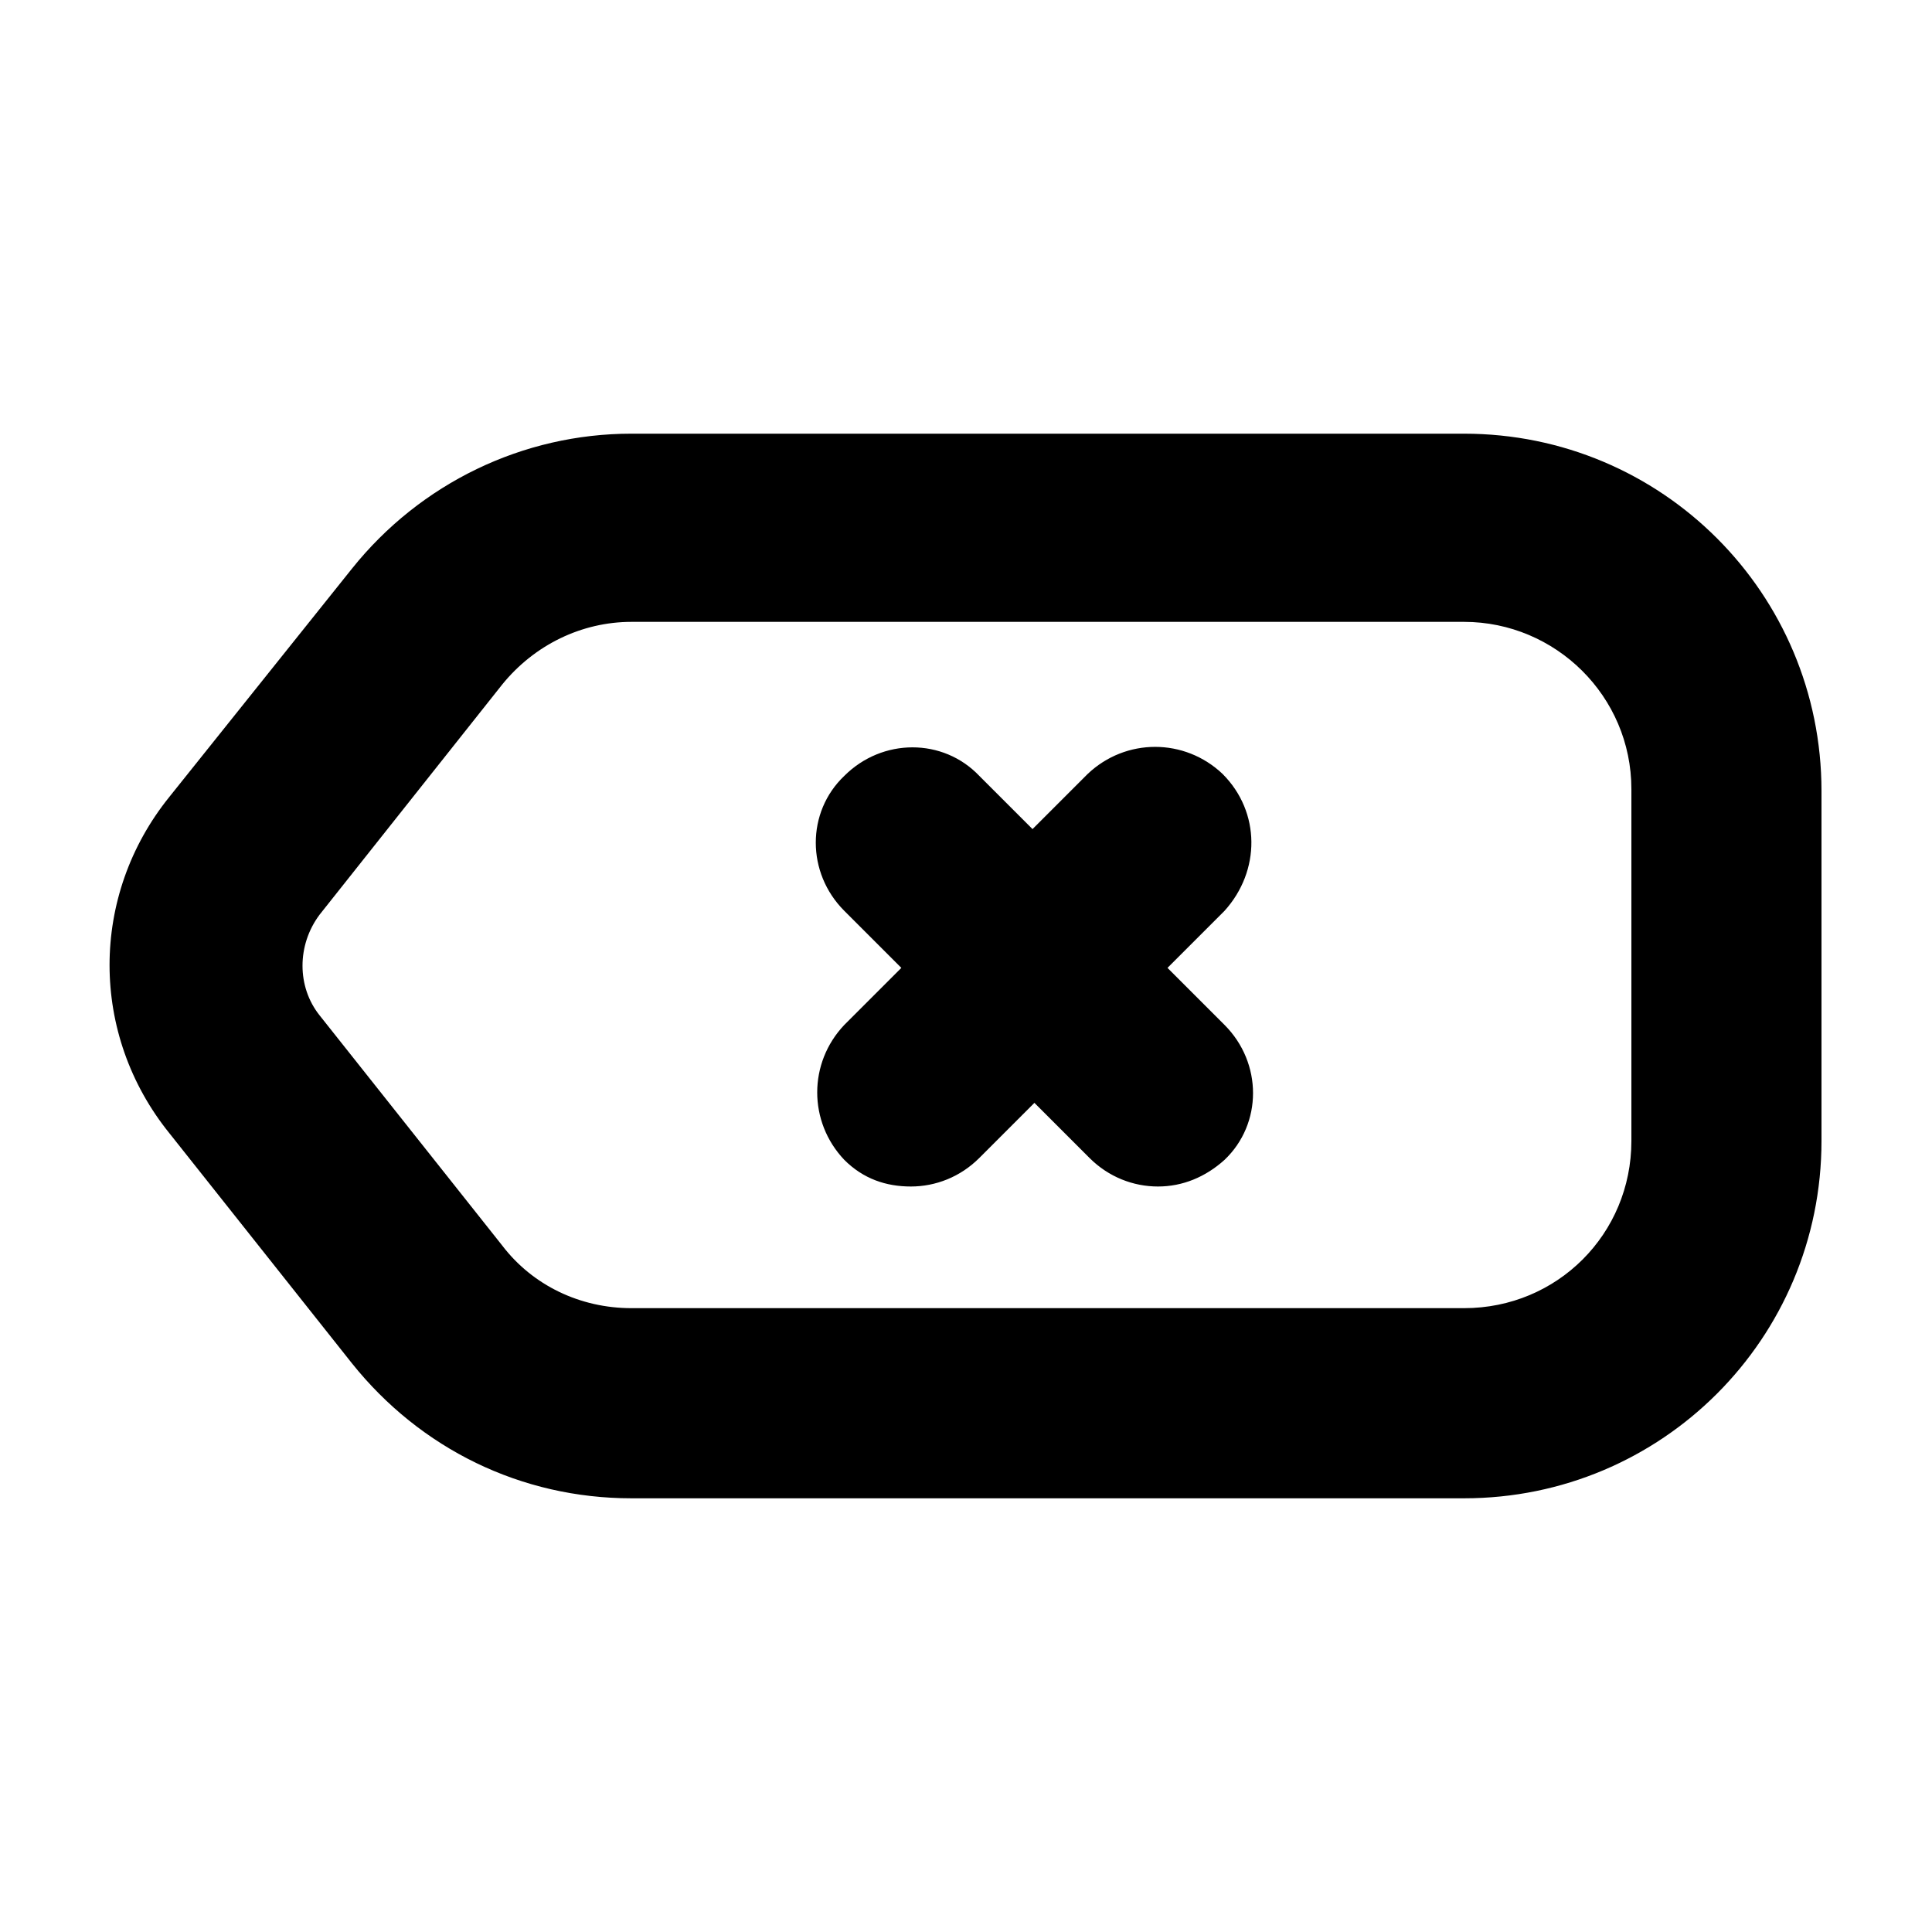
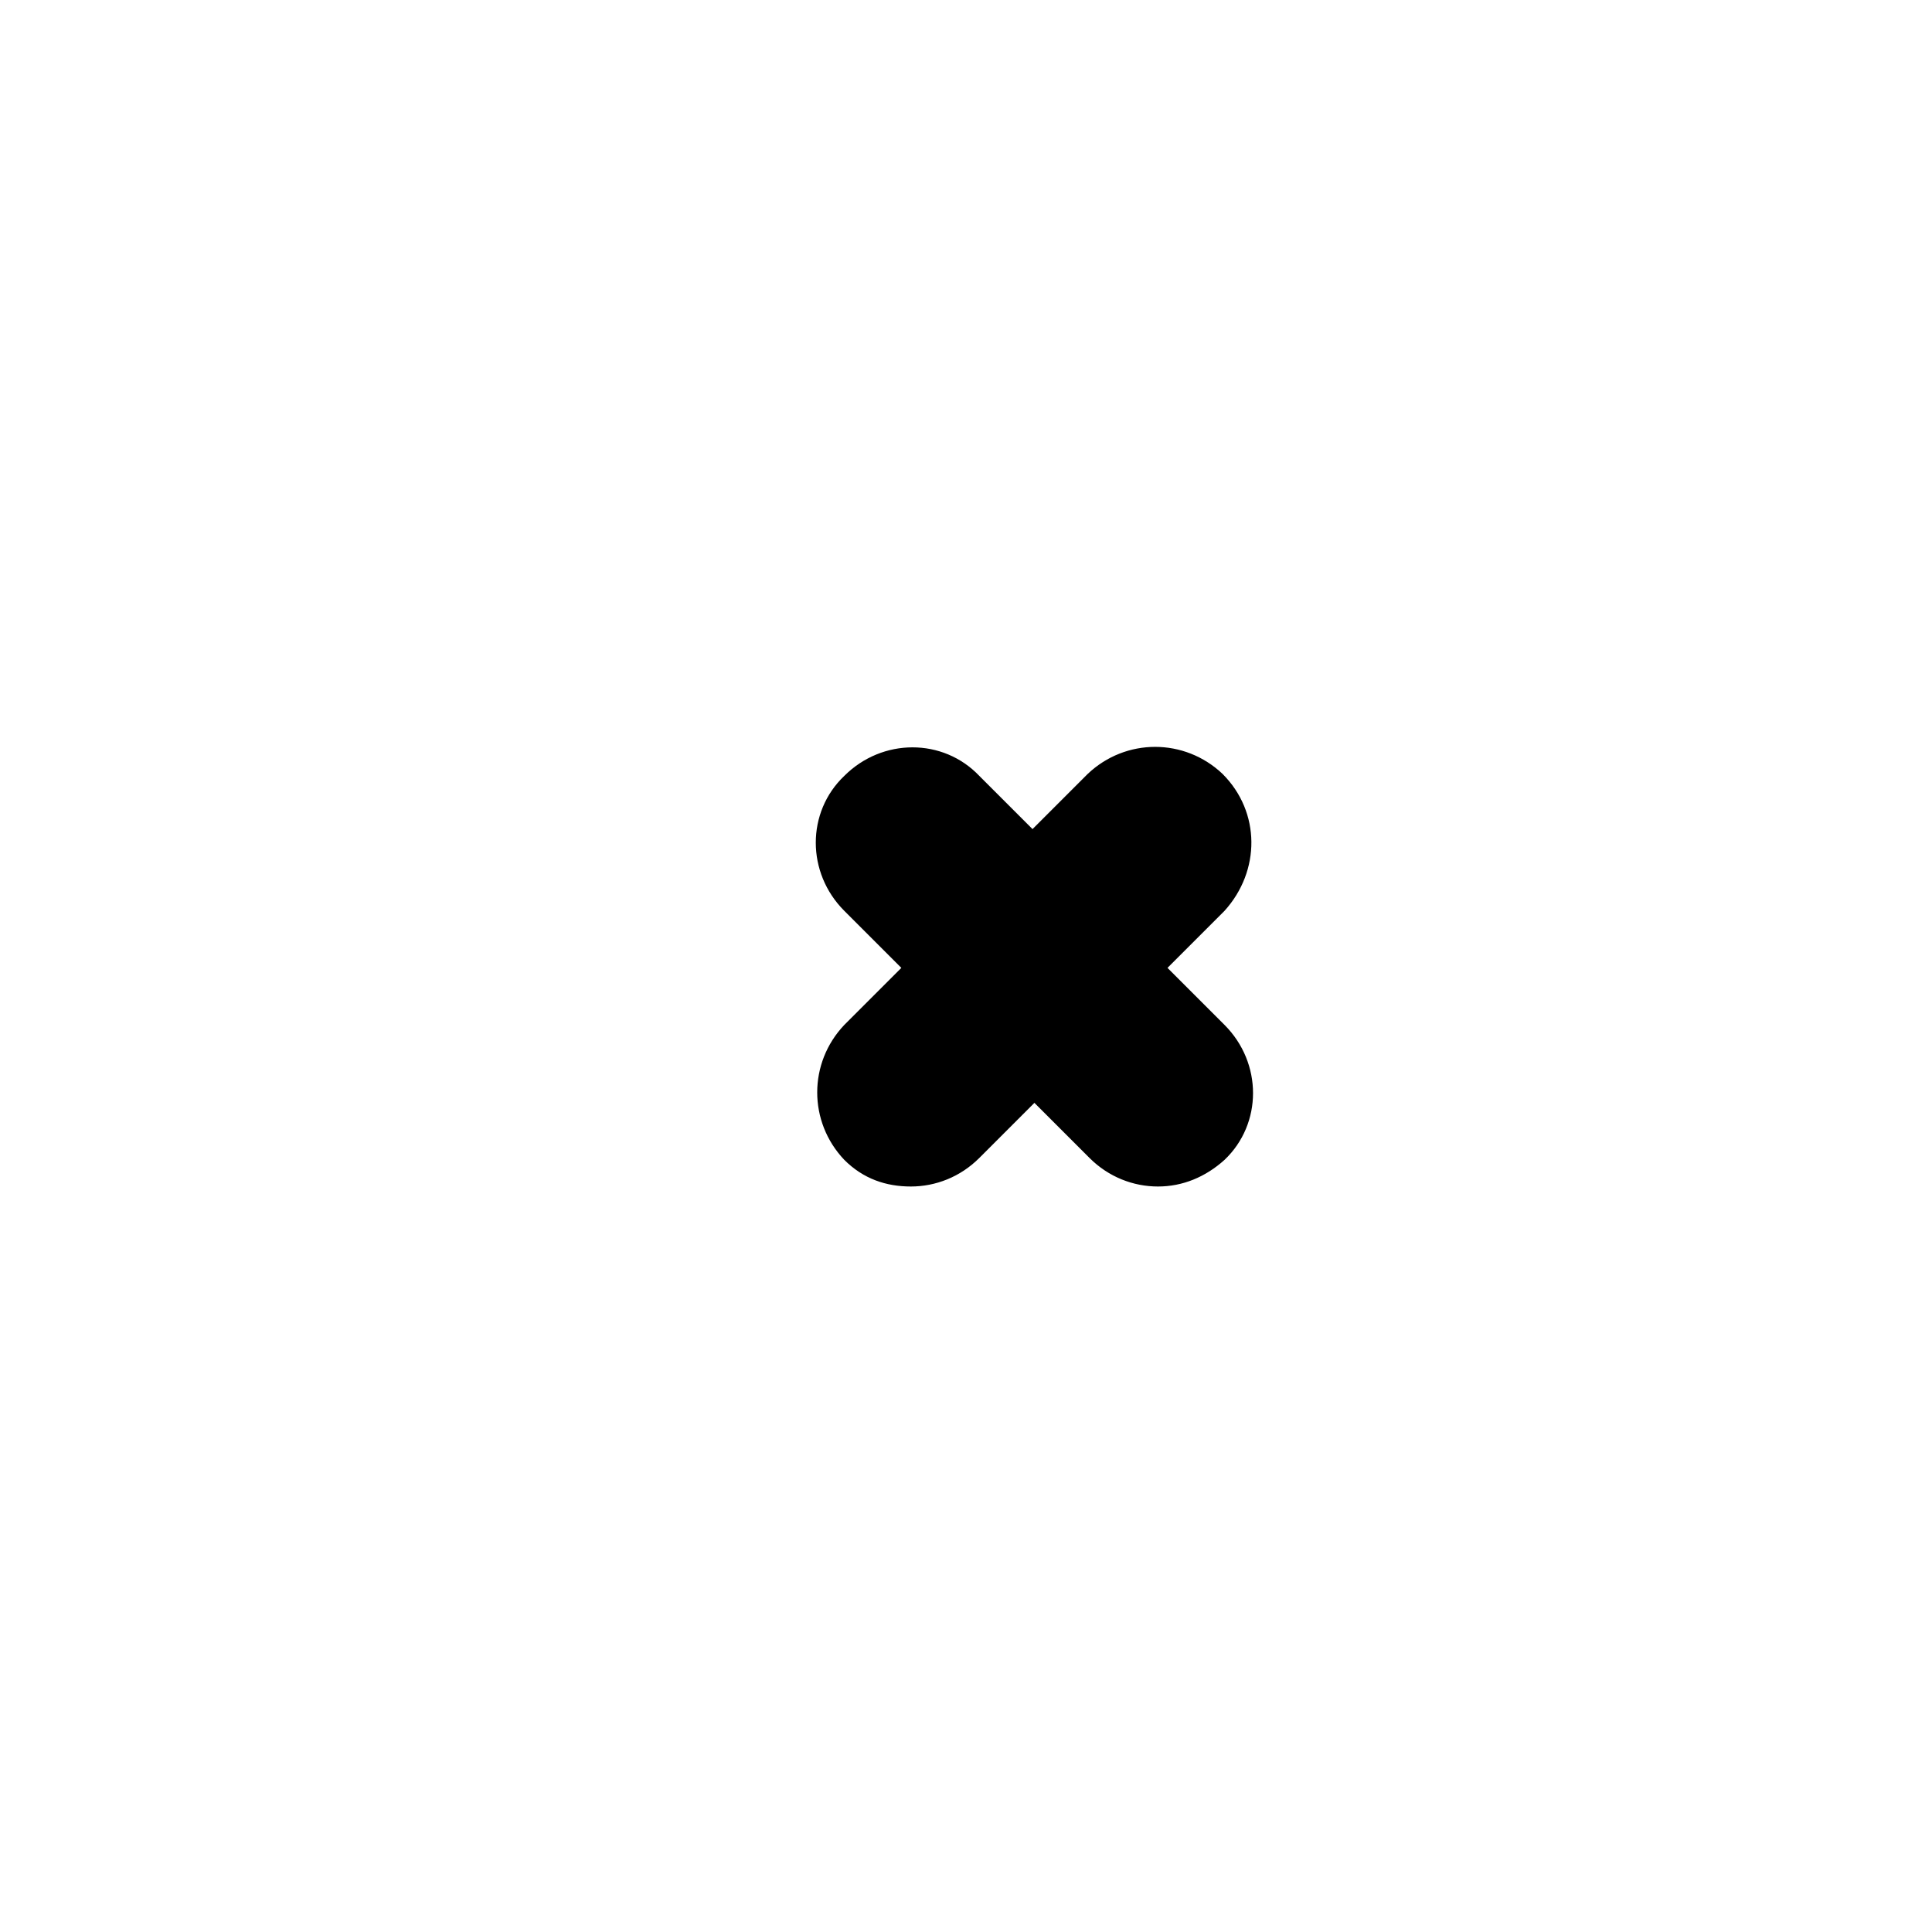
<svg xmlns="http://www.w3.org/2000/svg" fill="#000000" width="800px" height="800px" version="1.1" viewBox="144 144 512 512">
  <g>
    <path d="m468.01 349.11c-10.078-9.574-25.695-9.574-35.77 0l-14.609 14.609-14.109-14.105c-9.574-10.078-25.695-10.078-35.77 0-10.078 9.574-10.078 25.695 0 35.77l15.113 15.113-15.113 15.113c-9.574 10.078-9.574 25.695 0 35.77 5.039 5.039 11.082 7.055 17.633 7.055s13.098-2.519 18.137-7.559l14.609-14.609 14.609 14.609c5.039 5.039 11.586 7.559 18.137 7.559 6.551 0 12.594-2.519 17.633-7.055 10.078-9.574 10.078-25.695 0-35.77l-15.113-15.113 15.113-15.113c9.578-10.578 9.578-26.195-0.5-36.273z" />
-     <path d="m532 258.93h-220.67c-28.719 0-55.922 13.098-74.059 35.77l-48.367 60.457c-21.16 26.199-21.16 62.977 0 89.176l48.367 60.961c18.137 22.672 44.84 35.77 74.059 35.77h220.67c52.398 0 94.715-42.32 94.715-94.719v-92.699c0-52.398-42.316-94.715-94.715-94.715zm44.336 187.41c0 24.688-19.648 44.336-44.336 44.336h-220.67c-13.602 0-26.199-6.047-34.258-16.625l-48.367-60.961c-6.047-7.559-6.047-18.641 0-26.703l48.367-60.961c8.566-10.578 21.16-16.625 34.258-16.625h220.67c24.184 0 44.336 19.648 44.336 44.336z" />
  </g>
</svg>